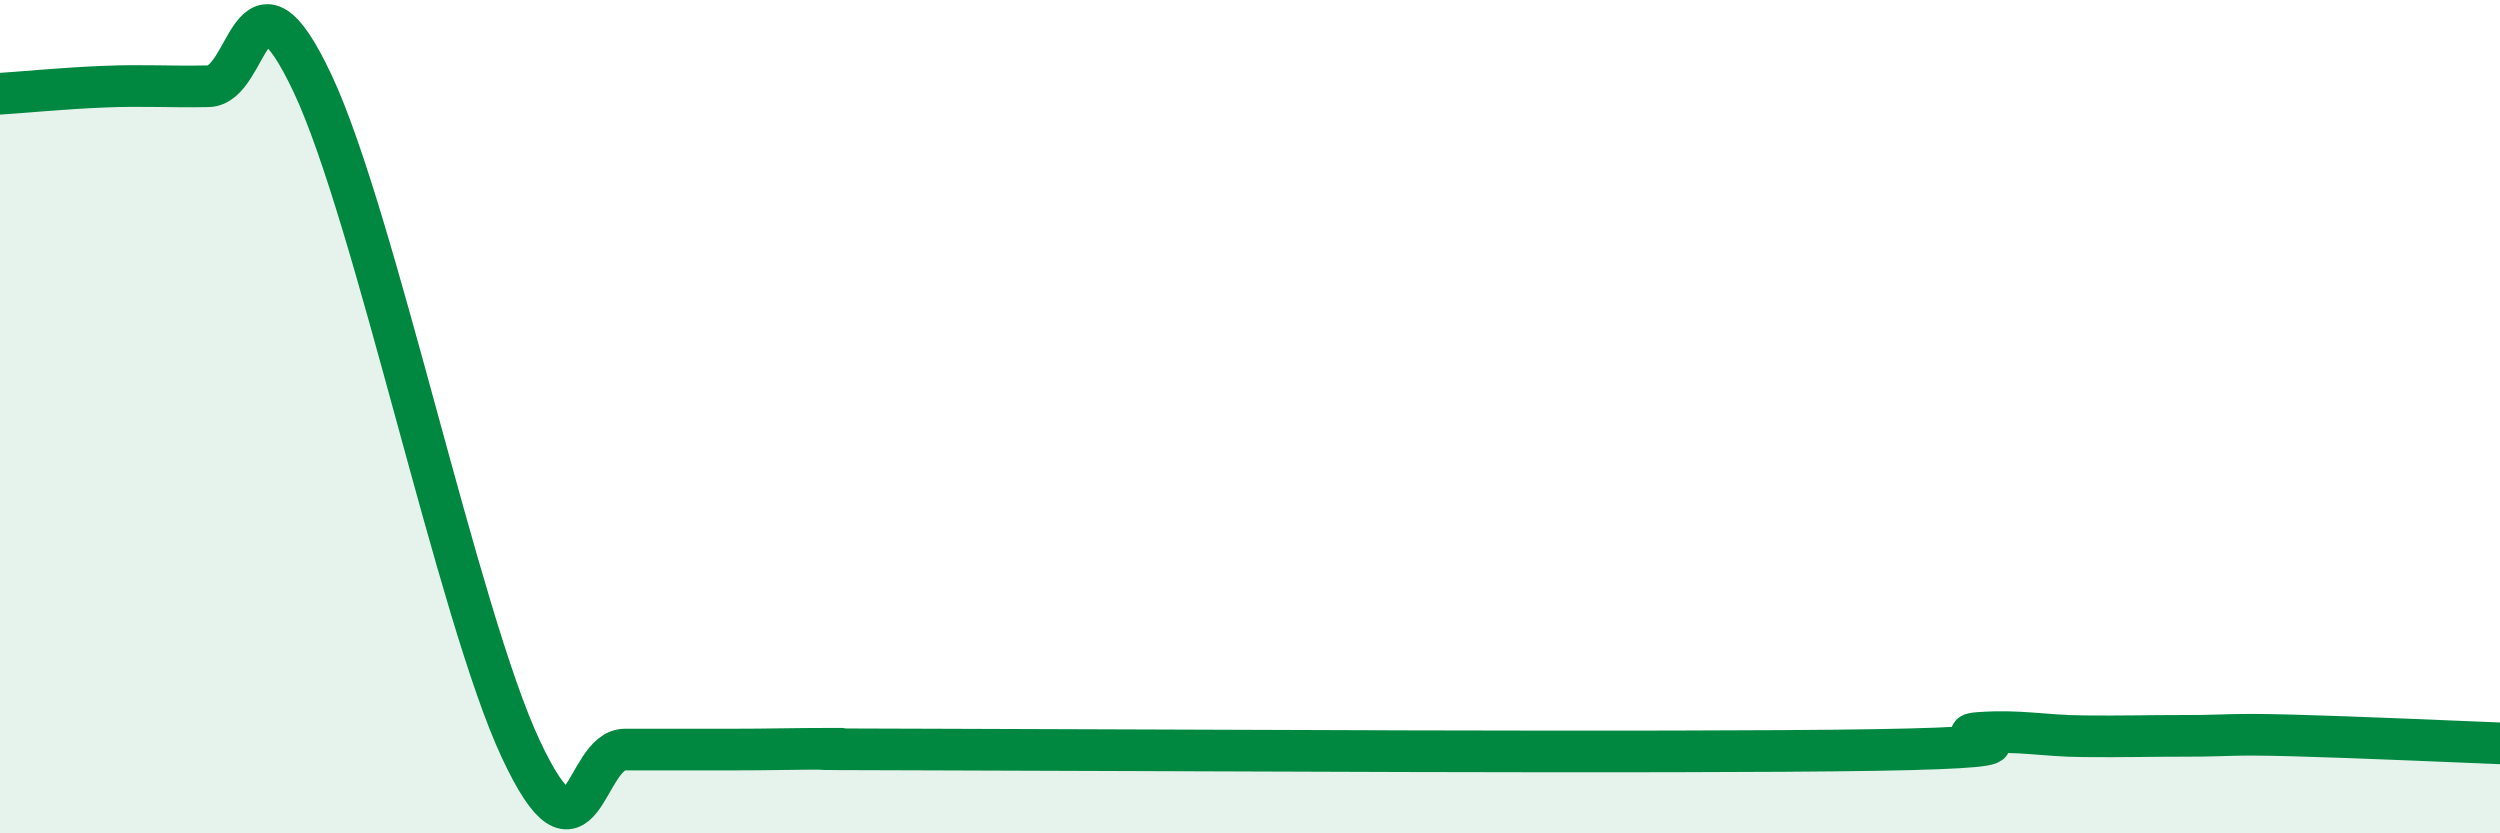
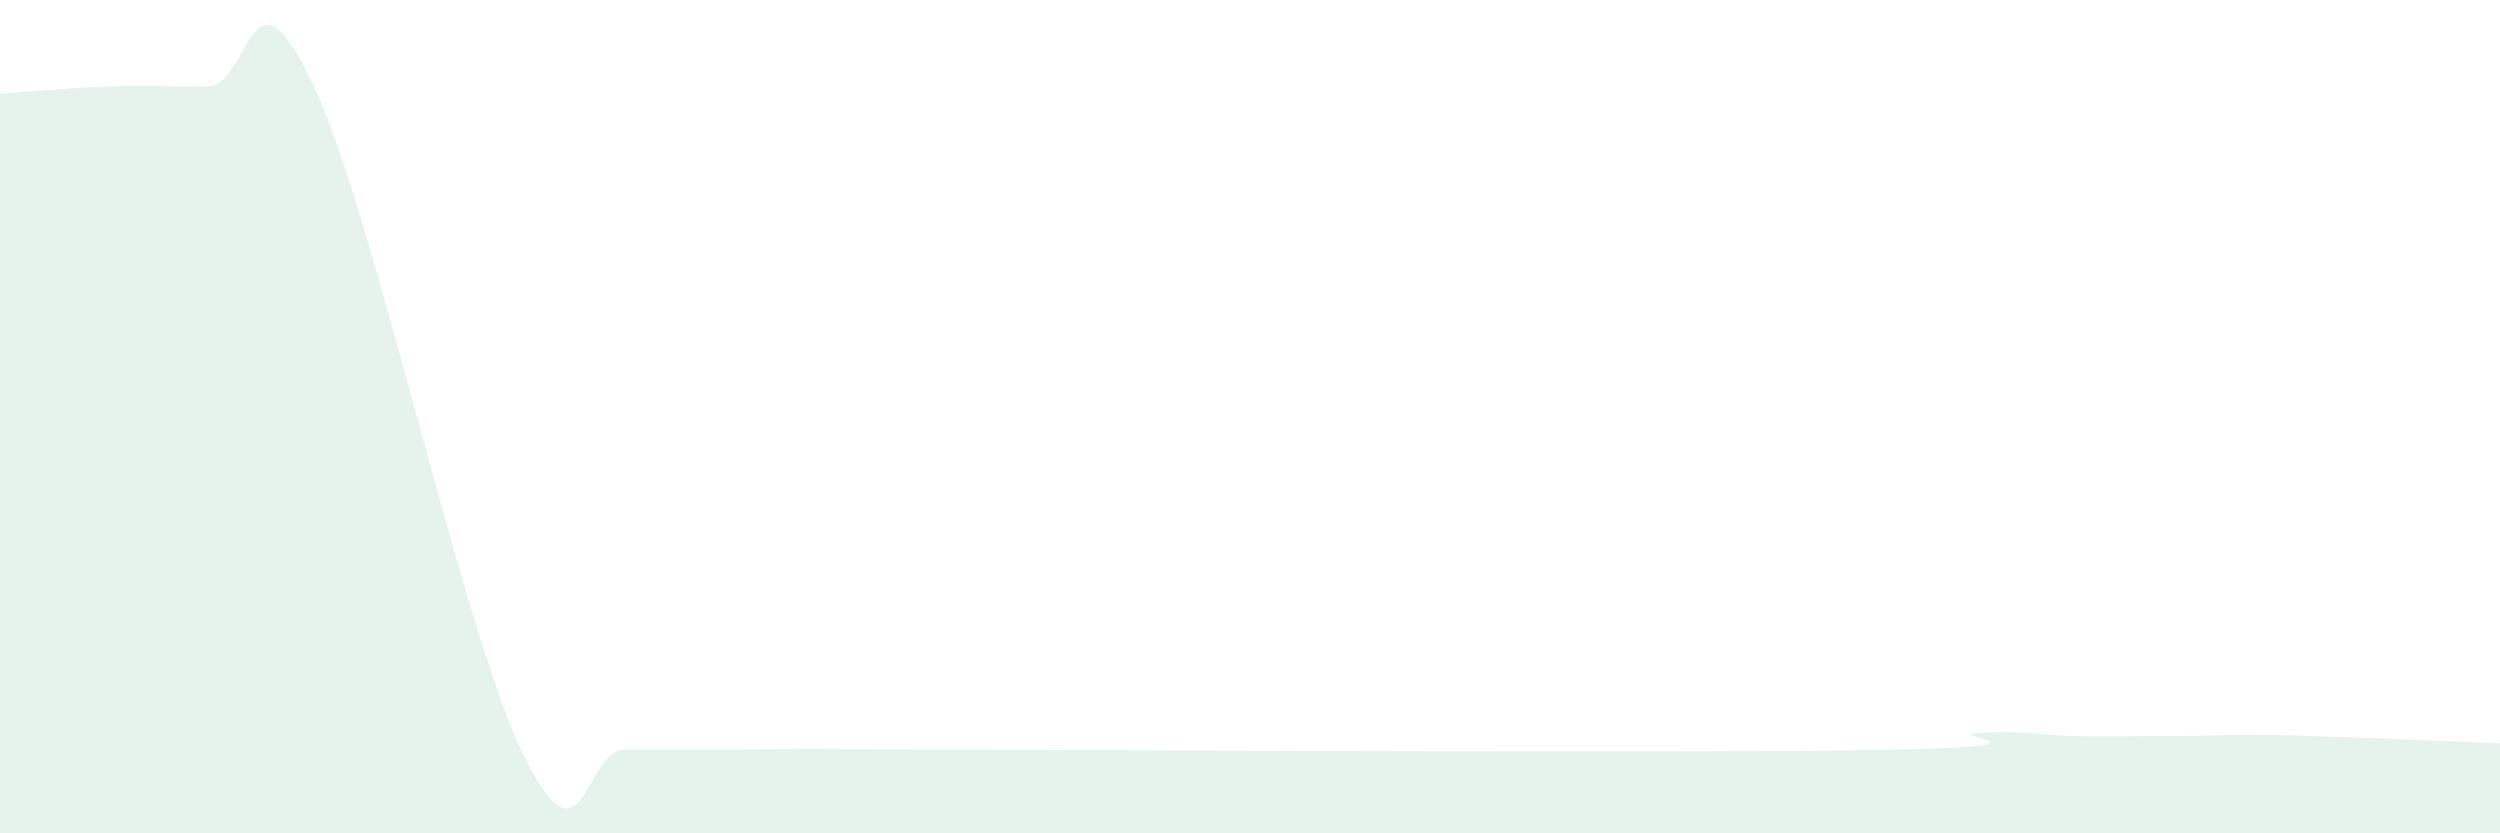
<svg xmlns="http://www.w3.org/2000/svg" width="60" height="20" viewBox="0 0 60 20">
  <path d="M 0,2.25 C 0.5,2.22 1.5,2.12 2.5,2.08 C 3.5,2.04 4,2.09 5,2.07 C 6,2.05 6,-1.18 7.5,2 C 9,5.18 11,14.78 12.5,17.98 C 14,21.18 14,17.99 15,17.99 C 16,17.99 16.5,17.99 17.5,17.99 C 18.5,17.99 19,17.97 20,17.97 C 21,17.97 17.5,17.98 22.5,17.99 C 27.5,18 40,18.08 45,18 C 50,17.92 46.5,17.66 47.5,17.59 C 48.5,17.52 49,17.66 50,17.67 C 51,17.68 51.5,17.66 52.5,17.66 C 53.5,17.66 53.5,17.61 55,17.65 C 56.5,17.69 59,17.8 60,17.84L60 20L0 20Z" fill="#008740" opacity="0.1" stroke-linecap="round" stroke-linejoin="round" />
-   <path d="M 0,2.25 C 0.5,2.22 1.5,2.12 2.5,2.08 C 3.5,2.04 4,2.09 5,2.07 C 6,2.05 6,-1.18 7.5,2 C 9,5.18 11,14.78 12.5,17.98 C 14,21.18 14,17.99 15,17.99 C 16,17.99 16.5,17.99 17.5,17.99 C 18.5,17.99 19,17.97 20,17.97 C 21,17.97 17.5,17.98 22.5,17.99 C 27.5,18 40,18.08 45,18 C 50,17.92 46.5,17.66 47.5,17.59 C 48.5,17.52 49,17.66 50,17.67 C 51,17.68 51.5,17.66 52.5,17.66 C 53.5,17.66 53.5,17.61 55,17.65 C 56.5,17.69 59,17.8 60,17.84" stroke="#008740" stroke-width="1" fill="none" stroke-linecap="round" stroke-linejoin="round" />
</svg>